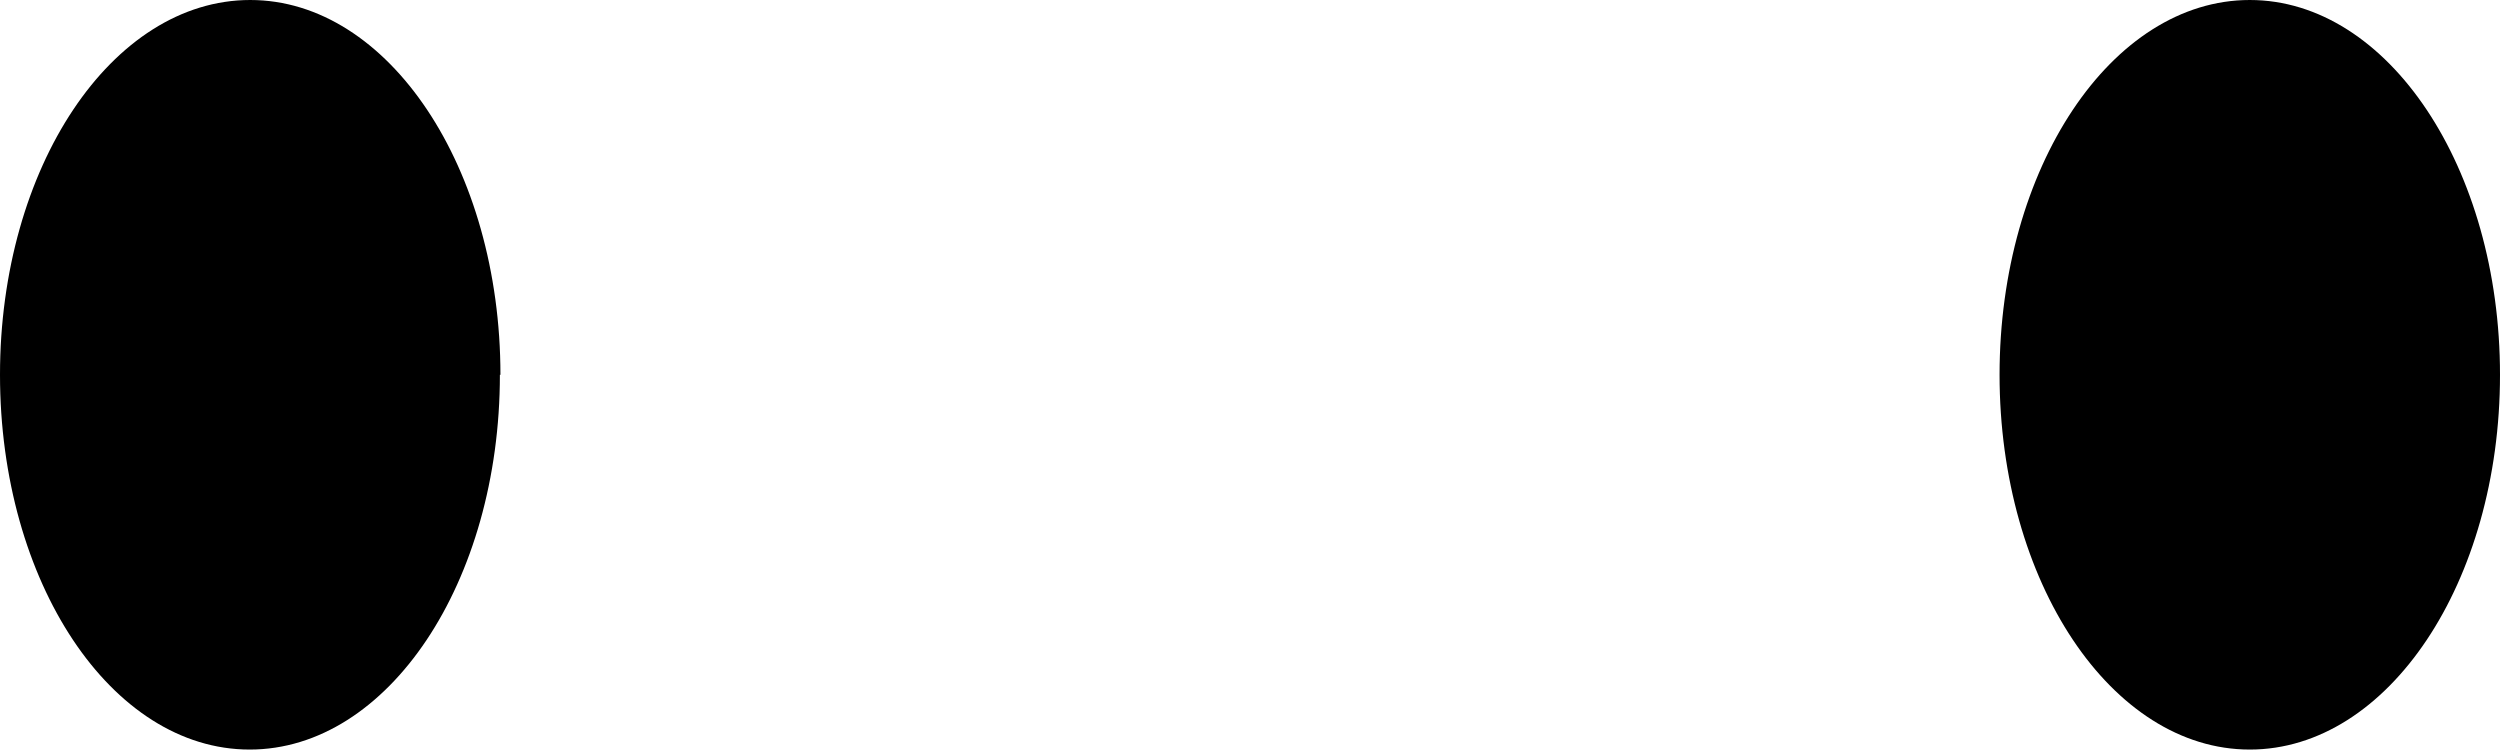
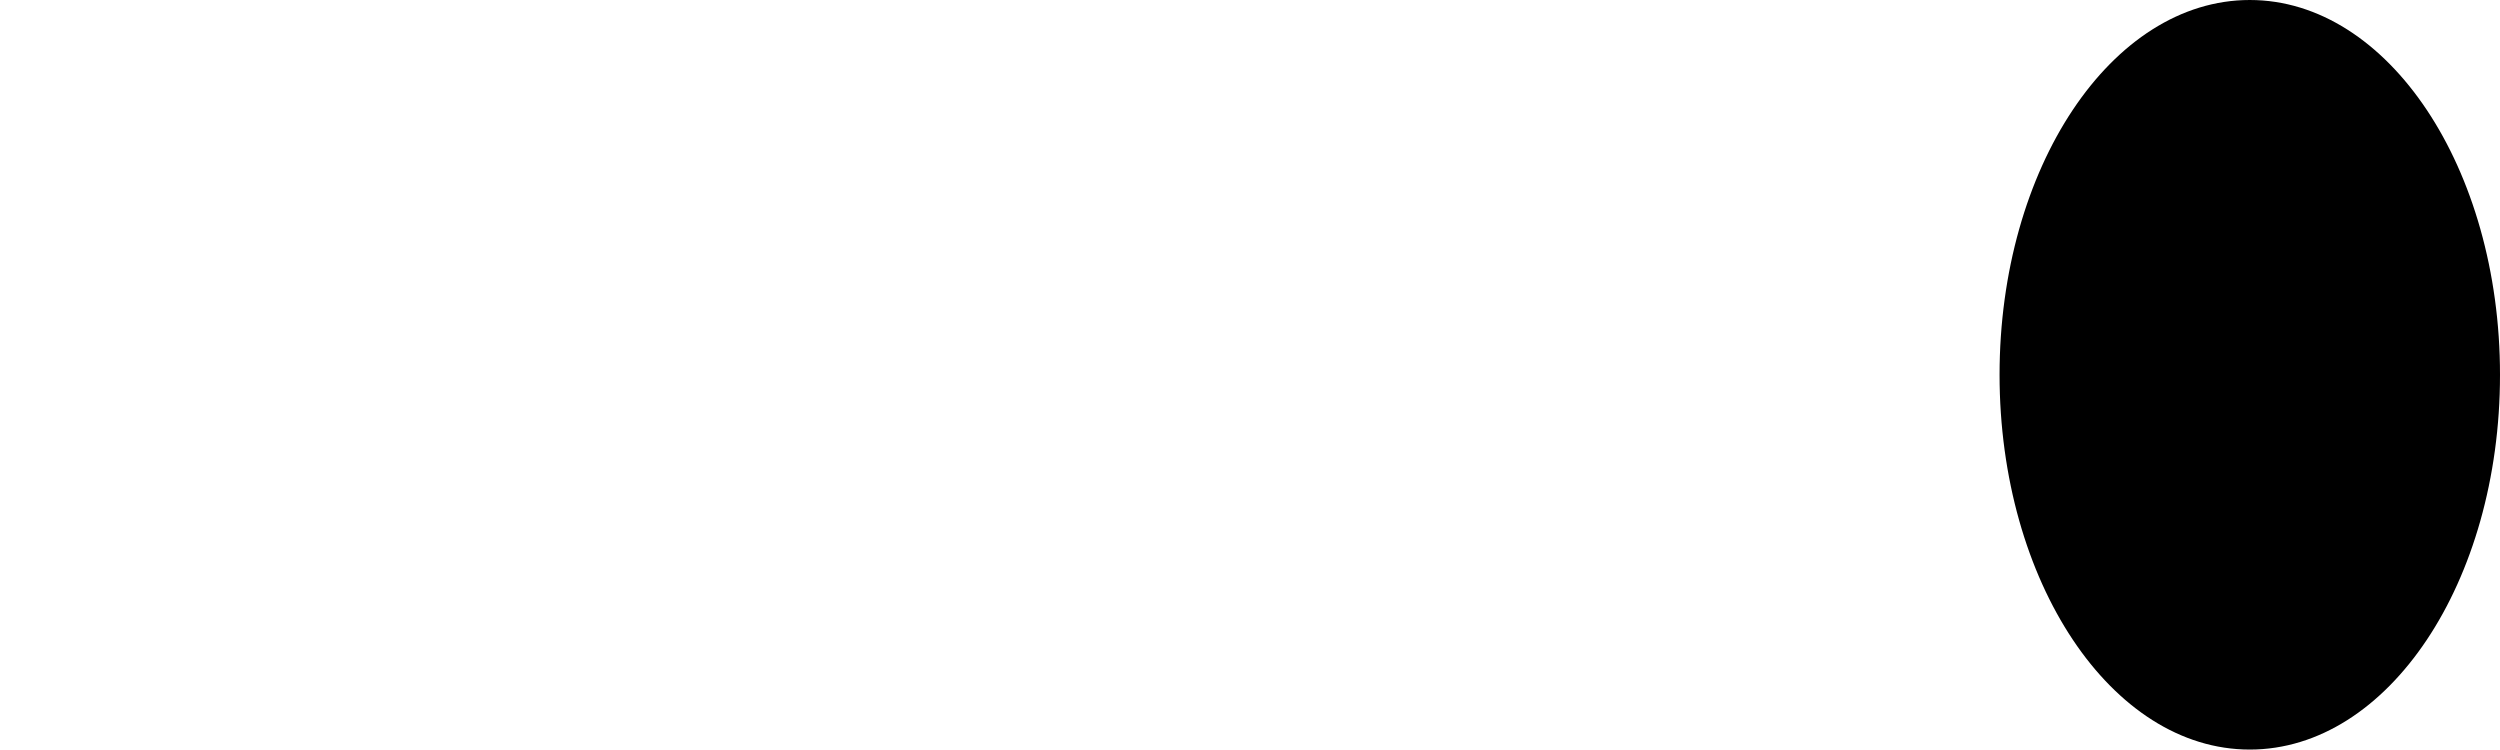
<svg xmlns="http://www.w3.org/2000/svg" id="_Слой_2" data-name="Слой 2" viewBox="0 0 45.36 13.61">
  <defs>
    <style> .cls-1 { stroke-width: 0px; } </style>
  </defs>
  <g id="Layer_1" data-name="Layer 1">
    <g>
-       <path class="cls-1" d="m9.07,6.8c0,3.76-2.03,6.8-4.54,6.8S0,10.56,0,6.8,2.03,0,4.54,0s4.54,3.05,4.54,6.8" />
      <path class="cls-1" d="m45.36,6.8c0,3.76-2.03,6.8-4.54,6.8s-4.54-3.05-4.54-6.8,2.03-6.8,4.54-6.8,4.54,3.05,4.54,6.8" />
    </g>
  </g>
</svg>